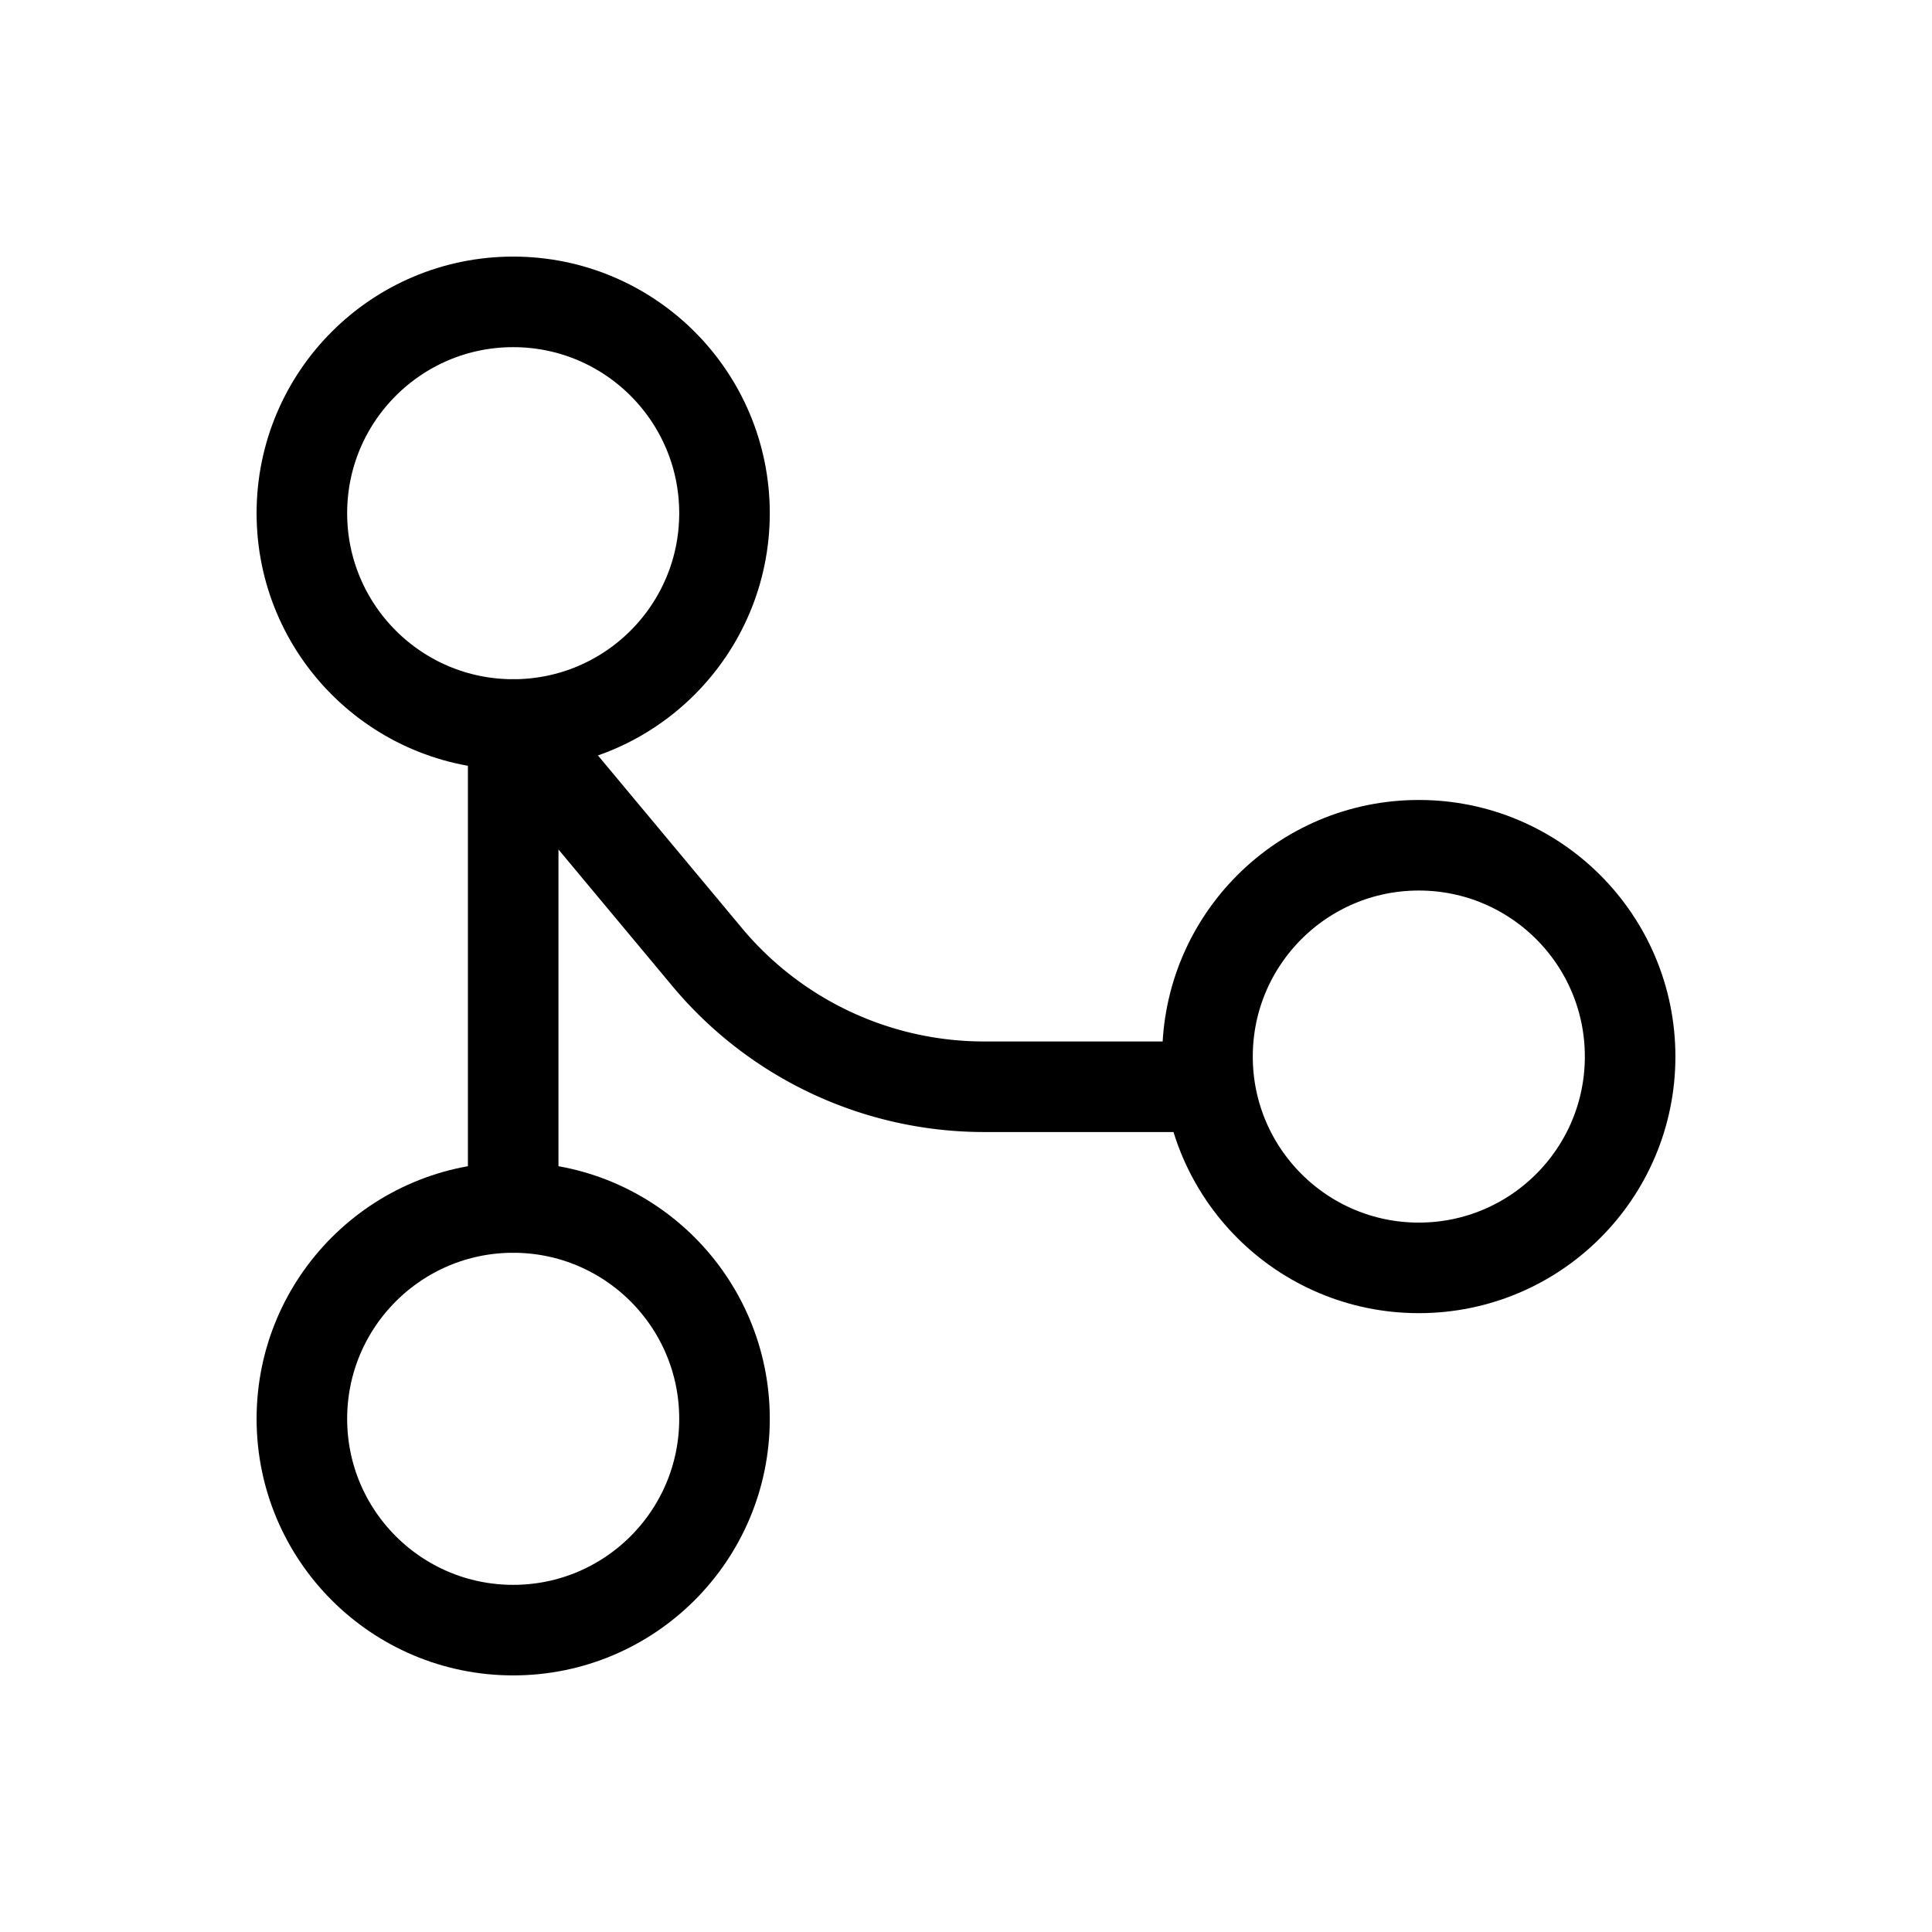
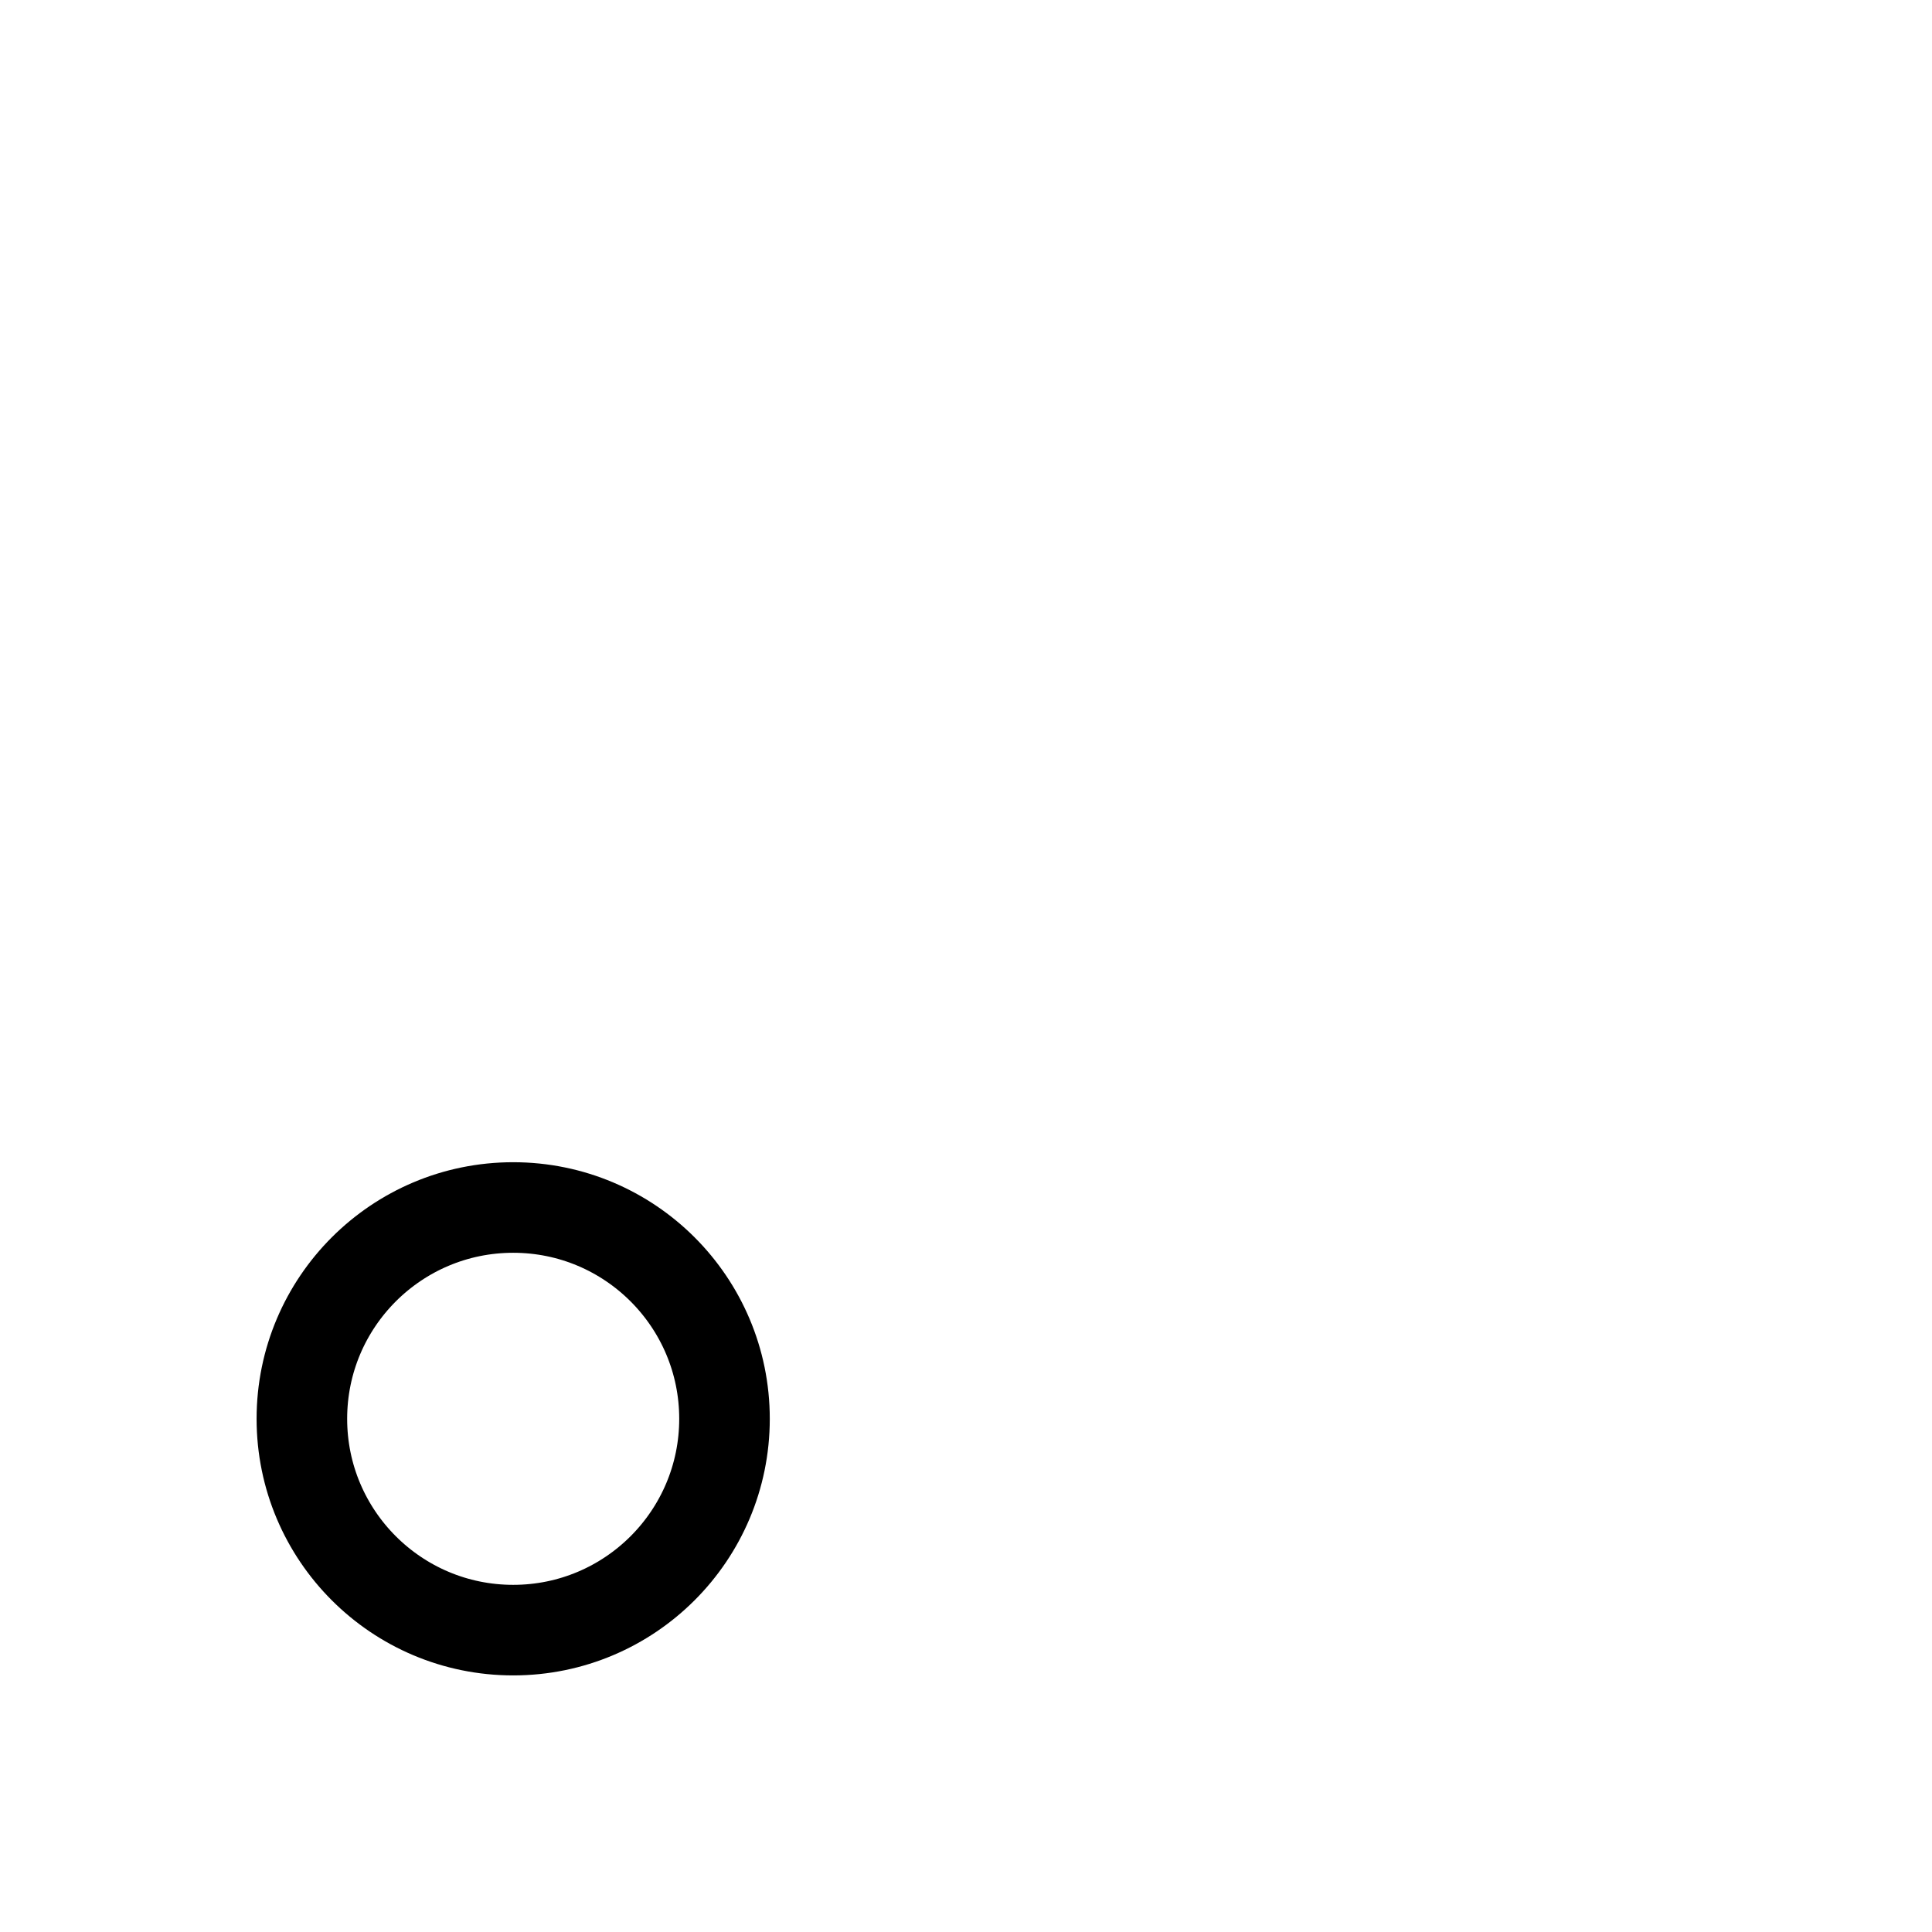
<svg xmlns="http://www.w3.org/2000/svg" viewBox="0 0 256 256">
-   <rect width="256" height="256" fill="none" />
  <circle cx="68" cy="188" r="28" fill="none" stroke="#000" stroke-linecap="round" stroke-linejoin="round" stroke-width="12" />
-   <circle cx="68" cy="68" r="28" fill="none" stroke="#000" stroke-linecap="round" stroke-linejoin="round" stroke-width="12" />
-   <circle cx="188" cy="140" r="28" fill="none" stroke="#000" stroke-linecap="round" stroke-linejoin="round" stroke-width="12" />
-   <path d="M160,144H130.5a47.8,47.8,0,0,1-36.9-17.3L68,96v64" fill="none" stroke="#000" stroke-linecap="round" stroke-linejoin="round" stroke-width="12" />
</svg>